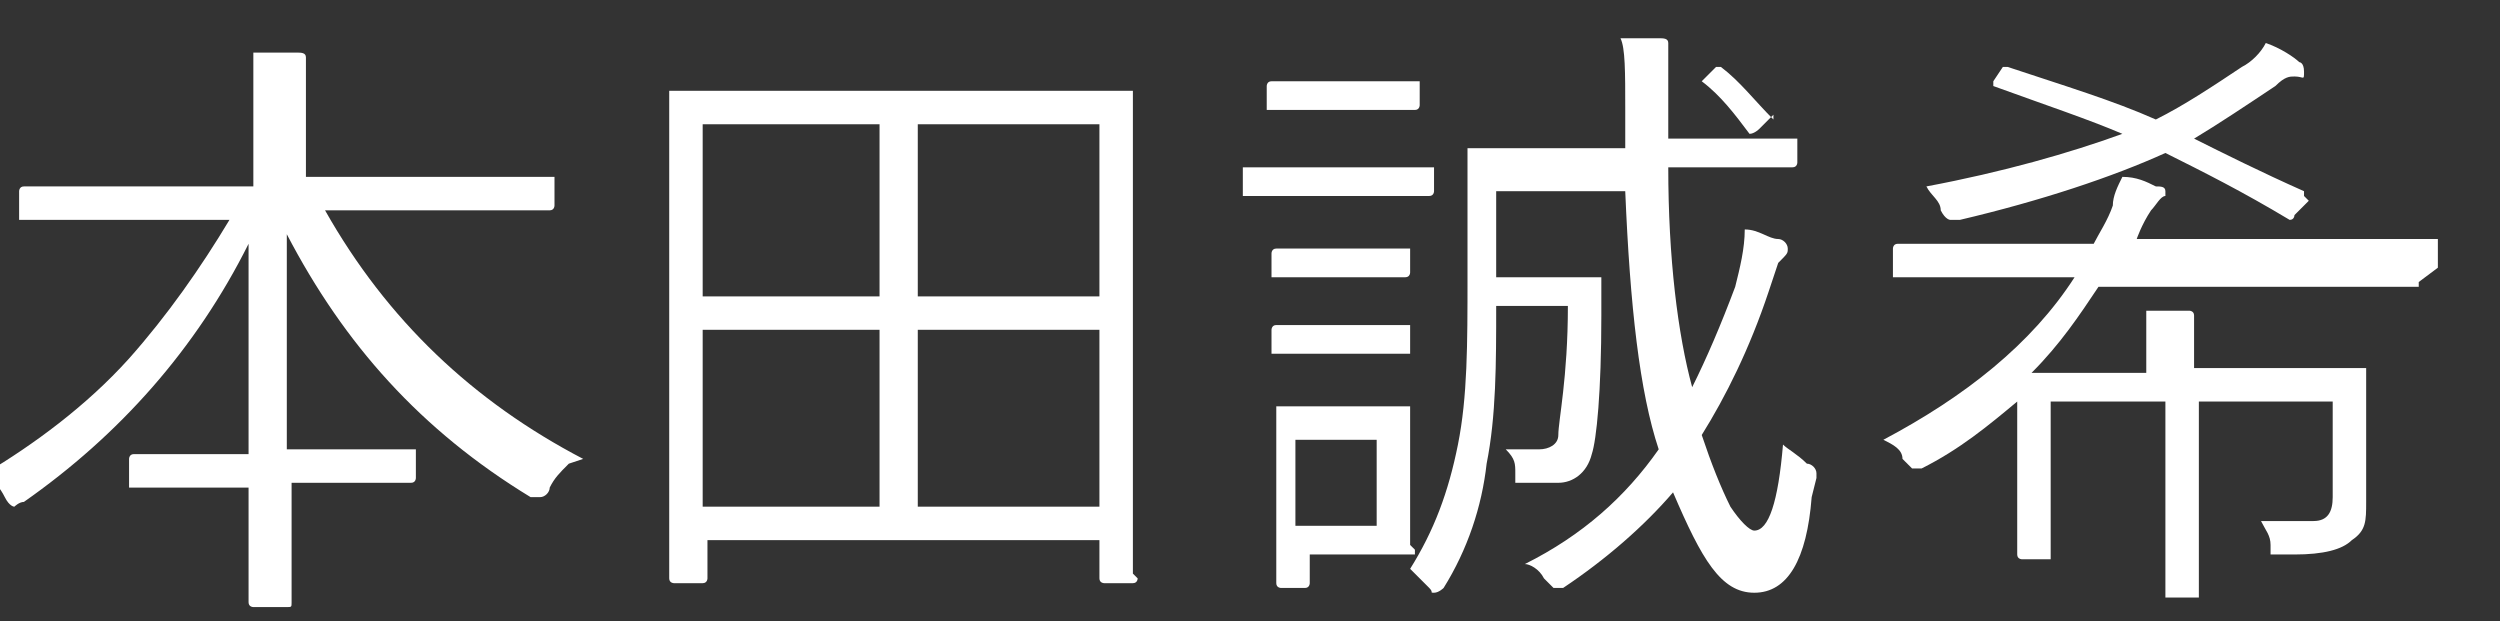
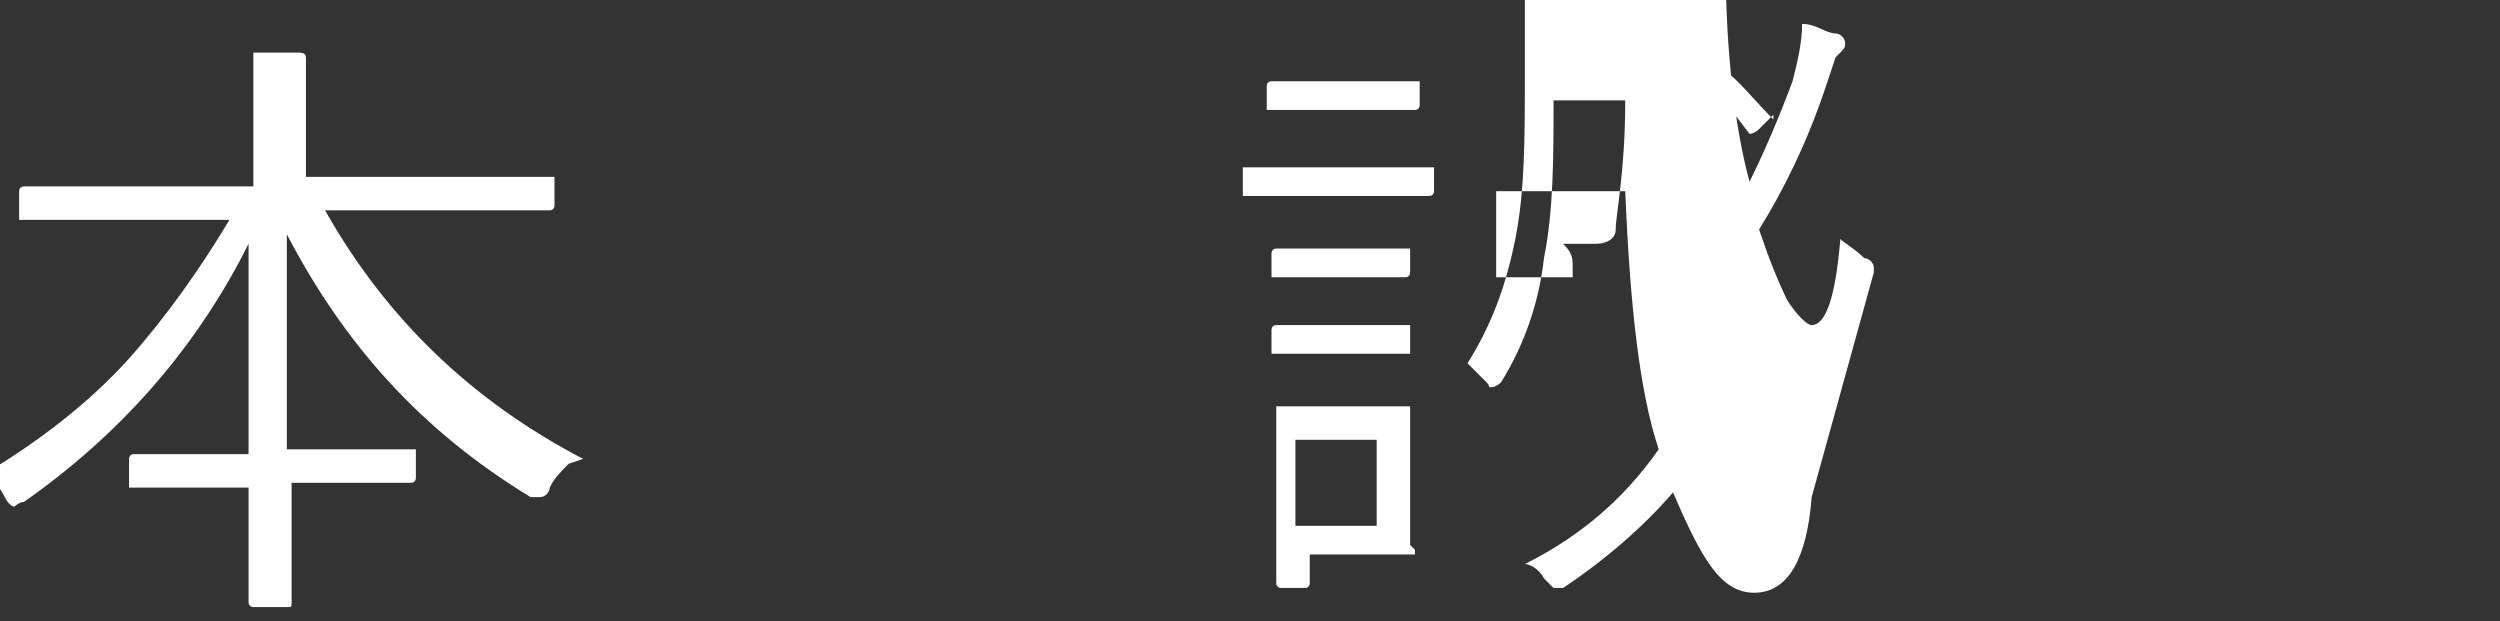
<svg xmlns="http://www.w3.org/2000/svg" id="_レイヤー_2" data-name="レイヤー_2" version="1.1" viewBox="0 0 52.3 13">
  <rect x="0" y="0" width="52.3" height="13" fill="#333333" stroke="none" />
  <defs>
    <style>
      .st0 {
        fill: #fff;
      }
    </style>
  </defs>
  <path class="st0" d="M11.9,9.7c-.2.2-.3.3-.4.5,0,.1-.1.2-.2.2s0,0-.2,0c-2.3-1.4-3.9-3.2-5.1-5.5,0,1.3,0,2.8,0,4.5h2.6c0,0,.1,0,.1,0v.6c0,0,0,.1-.1.1h-1.6s-.9,0-.9,0c0,.5,0,1.1,0,1.8,0,.4,0,.6,0,.7s0,.1-.1.1h-.7c0,0-.1,0-.1-.1s0-.2,0-.4c0-.7,0-1.4,0-2h-2.4c0,0-.1,0-.1,0v-.6c0,0,0-.1.1-.1h1.6s.8,0,.8,0c0-1.3,0-2.7,0-4.4-1.1,2.2-2.7,4-4.7,5.4-.1,0-.2.1-.2.1,0,0-.1,0-.2-.2-.1-.2-.2-.3-.4-.5,1-.6,2.1-1.4,3-2.4.8-.9,1.5-1.9,2.1-2.9H.5c0,0-.1,0-.1,0v-.6c0,0,0-.1.1-.1h1.7s3.1,0,3.1,0v-1.2c0-.7,0-1.3,0-1.6.3,0,.6,0,.9,0,.1,0,.2,0,.2.1s0,0,0,.1c0,0,0,.1,0,.1,0,.2,0,.5,0,1.1v1.2h5.1c0,0,.1,0,.1,0v.6c0,0,0,.1-.1.1h-1.7s-3,0-3,0c1.3,2.3,3.1,4,5.4,5.2Z" />
-   <path class="st0" d="M23.8,12.1c0,0,0,.1-.1.1h-.6c0,0-.1,0-.1-.1v-.8h-8.2v.8c0,0,0,.1-.1.1h-.6c0,0-.1,0-.1-.1v-4.4s0-2.5,0-2.5v-3.2c0,0,0-.1,0-.1h1.8s6,0,6,0h1.8c0,0,.1,0,.1,0v2.9s0,2.8,0,2.8v4.4ZM18.4,6.2v-3.6h-3.7v3.6h3.7ZM18.4,10.6v-3.7h-3.7v3.7h3.7ZM23,6.2v-3.6h-3.8v3.6h3.8ZM23,10.6v-3.7h-3.8v3.7h3.8Z" />
-   <path class="st0" d="M30,4c0,0,0,.1-.1.1h-1.3s-1.2,0-1.2,0h-1.3c0,0-.1,0-.1,0v-.6c0,0,0,0,.1,0h1.3s1.2,0,1.2,0h1.3c0,0,.1,0,.1,0v.6ZM29.7,2.2c0,0,0,.1-.1.1h-1.1s-.8,0-.8,0h-1.1c0,0-.1,0-.1,0v-.5c0,0,0-.1.1-.1h1.1s.8,0,.8,0h1.1c0,0,.1,0,.1,0v.5ZM29.6,11.5c0,0,0,.1,0,.1-.1,0-.5,0-1,0h-1.2v.6c0,0,0,.1-.1.1h-.5c0,0-.1,0-.1-.1v-1.4s0-1.1,0-1.1v-1.1c0,0,0-.1,0-.1h1.1s.7,0,.7,0h1c0,0,0,0,0,0v1s0,1,0,1v.9ZM29.5,5.7c0,0,0,.1-.1.1h-1s-.7,0-.7,0h-1c0,0-.1,0-.1,0v-.5c0,0,0-.1.1-.1h1s.7,0,.7,0h1c0,0,.1,0,.1,0v.5ZM29.5,7.4c0,0,0,0-.1,0h-1s-.7,0-.7,0h-1c0,0-.1,0-.1,0v-.5c0,0,0-.1.1-.1h1s.7,0,.7,0h1c0,0,.1,0,.1,0v.5ZM28.8,11v-1.8h-1.7v1.8h1.7ZM37.9,10.4c-.1,1.3-.5,2-1.2,2s-1.1-.7-1.7-2.1c-.6.7-1.4,1.4-2.3,2-.1,0-.2,0-.2,0,0,0,0,0-.2-.2-.1-.2-.3-.3-.4-.3,1.2-.6,2.1-1.4,2.8-2.4h0c-.4-1.2-.6-3-.7-5.4h-2.7v1.8h2.1c0,0,.1,0,.1,0h0c0,.1,0,.4,0,.8,0,1.6-.1,2.6-.2,2.9-.1.4-.4.6-.7.6,0,0-.2,0-.3,0s-.2,0-.4,0c0,0-.2,0-.2,0,0,0,0,0,0-.2,0-.2,0-.3-.2-.5.3,0,.5,0,.7,0s.4-.1.4-.3c0-.3.2-1.2.2-2.7h-1.5c0,1.2,0,2.3-.2,3.3-.1.9-.4,1.8-.9,2.6,0,0-.1.1-.2.1s0,0-.1-.1c-.1-.1-.3-.3-.4-.4.5-.8.8-1.6,1-2.6.2-1,.2-2.1.2-3.5v-2.6c0,0,0-.1,0-.1h1.8s1.5,0,1.5,0v-.8c0-.8,0-1.3-.1-1.5.3,0,.6,0,.8,0,.1,0,.2,0,.2.1s0,0,0,.2c0,.1,0,.4,0,.7s0,.2,0,.3v.8h2.6c0,0,.1,0,.1,0v.5c0,0,0,.1-.1.1h-1.7s-.9,0-.9,0c0,1.9.2,3.5.5,4.6.3-.6.6-1.3.9-2.1.1-.4.2-.8.2-1.2.3,0,.5.2.7.2.1,0,.2.1.2.2s0,.1-.2.3c0,0-.1.3-.2.6-.4,1.2-.9,2.2-1.4,3,.2.6.4,1.1.6,1.5.2.3.4.5.5.5.3,0,.5-.6.6-1.8.1.1.3.2.5.4.1,0,.2.1.2.2s0,0,0,.1ZM37.1,2.4s0,0,0,0c0,0,0,0-.1.1l-.2.2c0,0-.1.1-.2.1s0,0,0,0c-.3-.4-.6-.8-1-1.1,0,0,0,0,0,0,0,0,0,0,.1-.1l.2-.2c0,0,.1,0,.1,0s0,0,0,0c.4.3.7.7,1.1,1.1Z" />
-   <path class="st0" d="M50.6,5.9c0,0,0,.1,0,.1h-1.7s-5,0-5,0c-.4.6-.8,1.2-1.4,1.8h2.4c0-.5,0-1,0-1.3.3,0,.6,0,.9,0,0,0,.1,0,.1.1s0,.1,0,.2c0,.1,0,.4,0,.9h3.5c0,0,.1,0,.1,0v1.2s0,.7,0,.7v.9c0,.4,0,.6-.3.8-.2.2-.6.3-1.2.3s-.2,0-.3,0c-.1,0-.2,0-.2,0,0,0,0-.1,0-.2,0-.2-.1-.3-.2-.5.4,0,.8,0,1.1,0s.4-.2.4-.5v-2h-2.8v4.1c0,0,0,0,0,0h-.6c0,0-.1,0-.1,0v-1.6s0-2.5,0-2.5h-2.4v3.2c0,0,0,.1,0,.1h-.6c0,0-.1,0-.1-.1v-1.1s0-2.1,0-2.1c-.6.5-1.2,1-2,1.4-.1,0-.2,0-.2,0,0,0,0,0-.2-.2,0-.2-.2-.3-.4-.4,1.7-.9,3.1-2,4-3.4h-3.7c0,0-.1,0-.1,0v-.6c0,0,0-.1.1-.1h1.7s2.4,0,2.4,0c.1-.2.3-.5.4-.8,0-.2.1-.4.2-.6.3,0,.5.1.7.2.1,0,.2,0,.2.1s0,.1,0,.1c-.1,0-.2.2-.3.3-.2.3-.3.6-.3.6h6.3c0,0,0,0,0,0v.6ZM48.3,4.2l-.3.3c0,0,0,.1-.1.1s0,0,0,0c-1-.6-1.8-1-2.6-1.4-1.1.5-2.6,1-4.3,1.4,0,0-.1,0-.2,0,0,0-.1,0-.2-.2,0-.2-.2-.3-.3-.5,1.6-.3,3-.7,4.1-1.1-.7-.3-1.6-.6-2.7-1,0,0,0,0,0,0s0,0,0-.1l.2-.3c0,0,.1,0,.1,0s0,0,0,0c1.2.4,2.2.7,3.1,1.1.6-.3,1.2-.7,1.8-1.1.2-.1.4-.3.5-.5.3.1.6.3.7.4,0,0,.1,0,.1.2s0,.1-.2.1c-.1,0-.2,0-.4.2-.6.4-1.2.8-1.7,1.1.6.3,1.4.7,2.3,1.1,0,0,0,0,0,0s0,0,0,.1Z" />
+   <path class="st0" d="M30,4c0,0,0,.1-.1.1h-1.3s-1.2,0-1.2,0h-1.3c0,0-.1,0-.1,0v-.6c0,0,0,0,.1,0h1.3s1.2,0,1.2,0h1.3c0,0,.1,0,.1,0v.6ZM29.7,2.2c0,0,0,.1-.1.1h-1.1s-.8,0-.8,0h-1.1c0,0-.1,0-.1,0v-.5c0,0,0-.1.1-.1h1.1s.8,0,.8,0h1.1c0,0,.1,0,.1,0v.5ZM29.6,11.5c0,0,0,.1,0,.1-.1,0-.5,0-1,0h-1.2v.6c0,0,0,.1-.1.1h-.5c0,0-.1,0-.1-.1v-1.4s0-1.1,0-1.1v-1.1c0,0,0-.1,0-.1h1.1s.7,0,.7,0h1c0,0,0,0,0,0v1s0,1,0,1v.9ZM29.5,5.7c0,0,0,.1-.1.1h-1s-.7,0-.7,0h-1c0,0-.1,0-.1,0v-.5c0,0,0-.1.1-.1h1s.7,0,.7,0h1c0,0,.1,0,.1,0v.5ZM29.5,7.4c0,0,0,0-.1,0h-1s-.7,0-.7,0h-1c0,0-.1,0-.1,0v-.5c0,0,0-.1.1-.1h1s.7,0,.7,0h1c0,0,.1,0,.1,0v.5ZM28.8,11v-1.8h-1.7v1.8h1.7ZM37.9,10.4c-.1,1.3-.5,2-1.2,2s-1.1-.7-1.7-2.1c-.6.7-1.4,1.4-2.3,2-.1,0-.2,0-.2,0,0,0,0,0-.2-.2-.1-.2-.3-.3-.4-.3,1.2-.6,2.1-1.4,2.8-2.4h0c-.4-1.2-.6-3-.7-5.4h-2.7v1.8h2.1c0,0,.1,0,.1,0h0s-.2,0-.4,0c0,0-.2,0-.2,0,0,0,0,0,0-.2,0-.2,0-.3-.2-.5.3,0,.5,0,.7,0s.4-.1.4-.3c0-.3.2-1.2.2-2.7h-1.5c0,1.2,0,2.3-.2,3.3-.1.9-.4,1.8-.9,2.6,0,0-.1.1-.2.1s0,0-.1-.1c-.1-.1-.3-.3-.4-.4.5-.8.8-1.6,1-2.6.2-1,.2-2.1.2-3.5v-2.6c0,0,0-.1,0-.1h1.8s1.5,0,1.5,0v-.8c0-.8,0-1.3-.1-1.5.3,0,.6,0,.8,0,.1,0,.2,0,.2.1s0,0,0,.2c0,.1,0,.4,0,.7s0,.2,0,.3v.8h2.6c0,0,.1,0,.1,0v.5c0,0,0,.1-.1.1h-1.7s-.9,0-.9,0c0,1.9.2,3.5.5,4.6.3-.6.6-1.3.9-2.1.1-.4.2-.8.2-1.2.3,0,.5.2.7.2.1,0,.2.1.2.2s0,.1-.2.3c0,0-.1.3-.2.6-.4,1.2-.9,2.2-1.4,3,.2.6.4,1.1.6,1.5.2.3.4.5.5.5.3,0,.5-.6.6-1.8.1.1.3.2.5.4.1,0,.2.1.2.2s0,0,0,.1ZM37.1,2.4s0,0,0,0c0,0,0,0-.1.1l-.2.2c0,0-.1.1-.2.1s0,0,0,0c-.3-.4-.6-.8-1-1.1,0,0,0,0,0,0,0,0,0,0,.1-.1l.2-.2c0,0,.1,0,.1,0s0,0,0,0c.4.3.7.7,1.1,1.1Z" />
</svg>